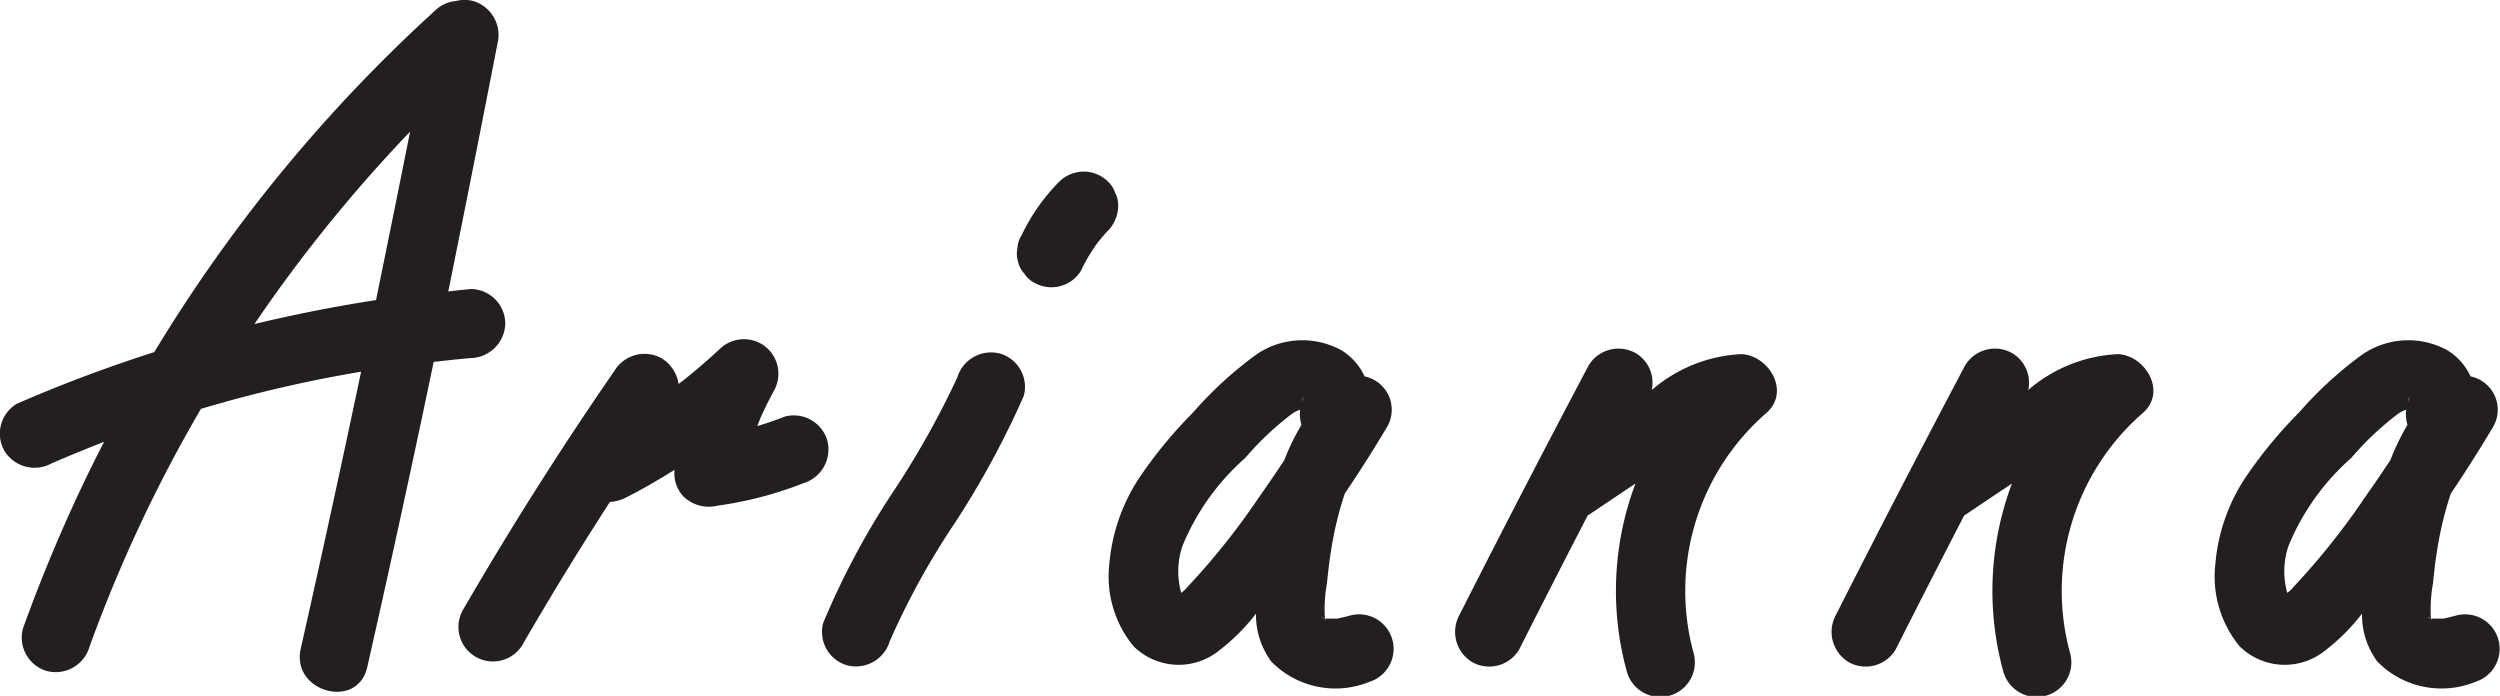
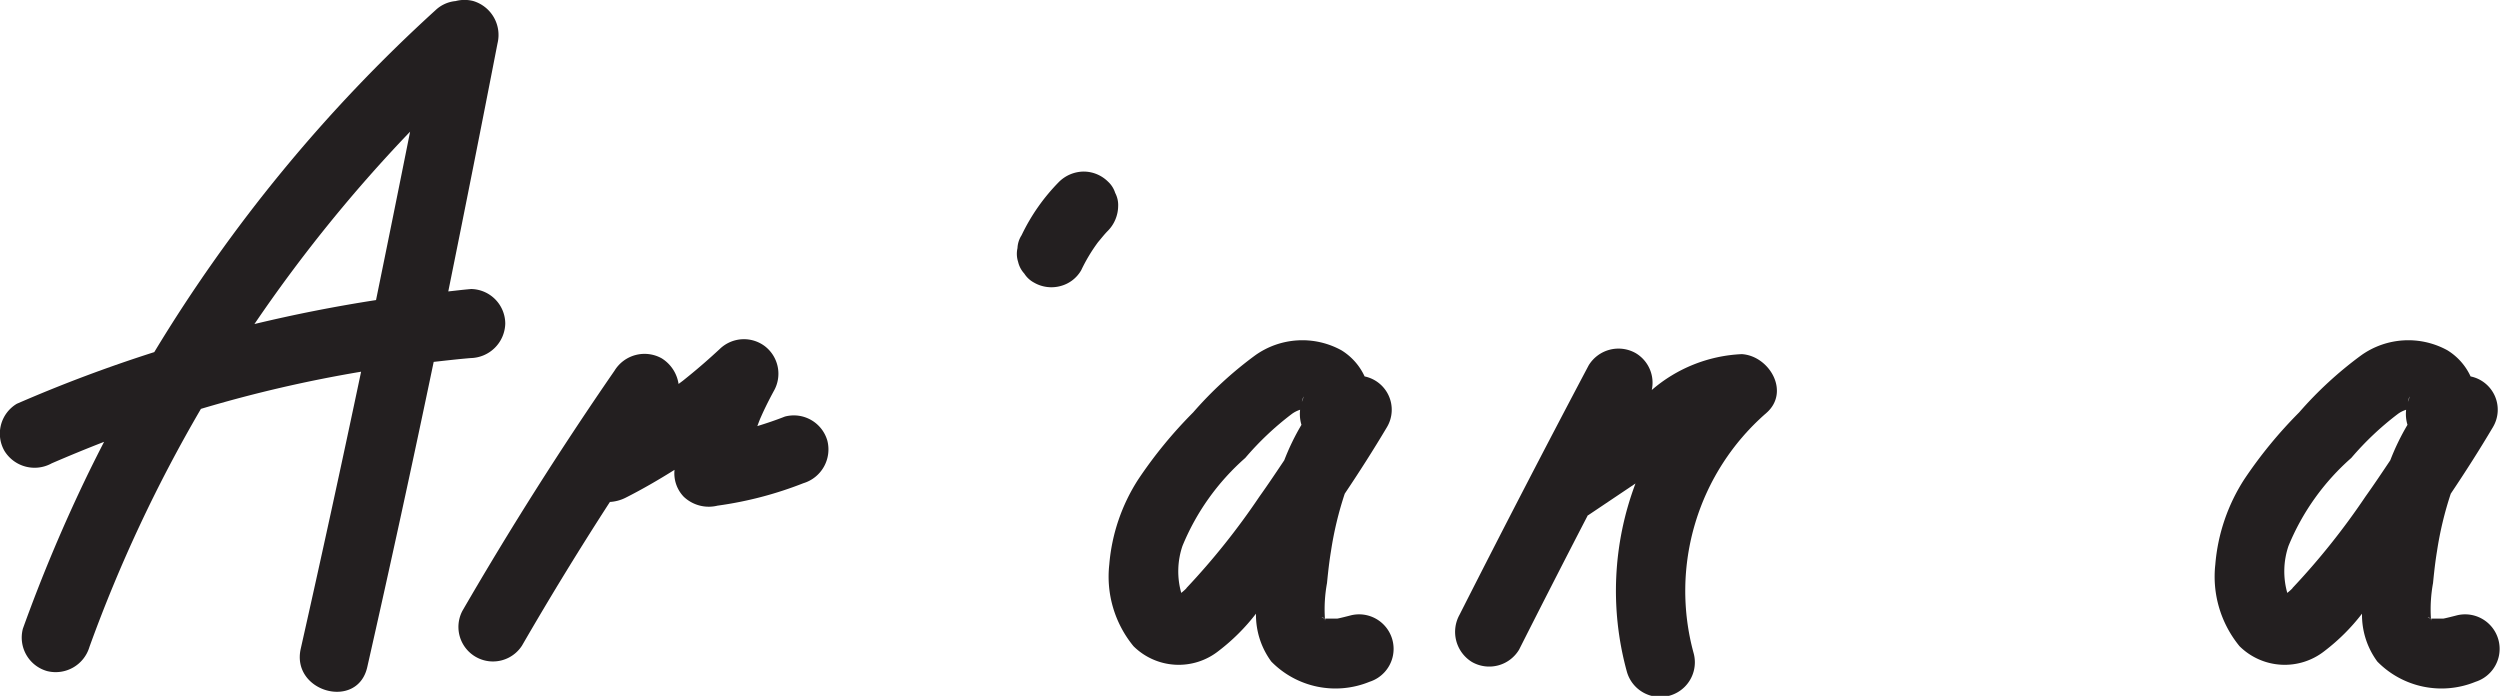
<svg xmlns="http://www.w3.org/2000/svg" width="44.531" height="12.395" viewBox="0 0 44.531 12.395">
  <g transform="translate(37.733 6.308)">
    <path d="M0,0A26.4,26.4,0,0,1,2.773-3.427q-.3,1.5-.607,3Q1.073-.258,0,0M3.853-.623c-.135.011-.268.028-.4.042Q3.9-2.787,4.33-5A.631.631,0,0,0,3.9-5.753a.618.618,0,0,0-.316,0,.6.6,0,0,0-.359.163A27.346,27.346,0,0,0-1.784.5a25.608,25.608,0,0,0-2.448.92.619.619,0,0,0-.22.841.63.63,0,0,0,.841.22q.462-.2.933-.383-.141.273-.276.549a28.306,28.306,0,0,0-1.17,2.778.62.62,0,0,0,.429.756.627.627,0,0,0,.756-.429A25.789,25.789,0,0,1-.953,1.511,23.565,23.565,0,0,1,1.9.849Q1.38,3.32.825,5.783c-.174.77,1.011,1.1,1.185.327Q2.624,3.4,3.193.674c.22-.024.44-.05.66-.068a.63.63,0,0,0,.615-.615.619.619,0,0,0-.615-.615" transform="translate(-33.201 -0.536)" fill="#231f20" />
    <path d="M0,0A.621.621,0,0,0-.756-.429c-.162.064-.326.119-.491.17l.031-.083.02-.05.033-.074c.065-.143.136-.283.211-.421a.619.619,0,0,0-.158-.793.619.619,0,0,0-.807.048c-.178.165-.36.325-.549.478l-.105.085-.079.059a.652.652,0,0,0-.3-.456.627.627,0,0,0-.841.22Q-5.229.837-6.5,3.031a.615.615,0,0,0,1.061.62q.751-1.3,1.566-2.559A.717.717,0,0,0-3.6,1.02c.3-.151.592-.321.878-.5A.6.6,0,0,0-2.557,1a.648.648,0,0,0,.6.158,6.628,6.628,0,0,0,1.53-.4A.629.629,0,0,0,0,0" transform="translate(-22.996 1.541)" fill="#231f20" />
-     <path d="M0,0A.63.63,0,0,0-.756.429a15.614,15.614,0,0,1-1.185,2.1A13.985,13.985,0,0,0-3.144,4.8a.619.619,0,0,0,.429.756.629.629,0,0,0,.756-.429A13.6,13.6,0,0,1-.8,3.021,15.8,15.8,0,0,0,.429.756.618.618,0,0,0,0,0" transform="translate(-19.926 -0.012)" fill="#231f20" />
    <path d="M0,0A.462.462,0,0,0-.053-.237a.46.46,0,0,0-.127-.2.618.618,0,0,0-.435-.18.634.634,0,0,0-.435.18,3.489,3.489,0,0,0-.67.954.457.457,0,0,0-.073.229.464.464,0,0,0,.011.245.462.462,0,0,0,.11.209A.462.462,0,0,0-1.5,1.36a.62.62,0,0,0,.474.062A.6.6,0,0,0-.658,1.14a3,3,0,0,1,.3-.5C-.3.572-.245.5-.18.435A.638.638,0,0,0,0,0" transform="translate(-17.816 -2.635)" fill="#231f20" />
    <path d="M0,0S.006,0,.006.006C0,.057,0,.023,0,0M0,0C-.032-.01-.058-.017-.056-.022A.143.143,0,0,1,0,0M-2.465-.542a1.014,1.014,0,0,1-.094.084,1.41,1.41,0,0,1,.021-.835A4.221,4.221,0,0,1-1.419-2.862a5.274,5.274,0,0,1,.825-.78A.5.5,0,0,1-.442-3.72a.662.662,0,0,0,.024.268,4.2,4.2,0,0,0-.306.631c-.146.218-.292.437-.445.651a12.734,12.734,0,0,1-1.3,1.628M-.374-3.956a.8.8,0,0,0-.036.094.2.2,0,0,1,.036-.094M.469-.06C.393-.04.253-.005.219,0,.252,0,.144,0,.131,0S.056,0,.041,0L0,0c0-.012,0-.019,0,0A2.582,2.582,0,0,1,.037-.632c.022-.222.04-.38.071-.57A6.18,6.18,0,0,1,.353-2.225c.261-.389.514-.785.754-1.189a.606.606,0,0,0-.4-.9,1.071,1.071,0,0,0-.412-.465,1.445,1.445,0,0,0-1.542.093,6.788,6.788,0,0,0-1.1,1.013,7.943,7.943,0,0,0-.976,1.19A3.288,3.288,0,0,0-3.841-.964,1.954,1.954,0,0,0-3.41.491,1.144,1.144,0,0,0-1.893.575a3.574,3.574,0,0,0,.665-.663A1.4,1.4,0,0,0-.955.765a1.6,1.6,0,0,0,1.75.36A.615.615,0,0,0,.469-.06" transform="translate(-14.133 4.711)" fill="#231f20" />
    <path d="M0,0S.006,0,.006.006C0,.057,0,.023,0,0M0,0C-.032-.01-.058-.017-.056-.022A.143.143,0,0,1,0,0M-2.465-.542a1.014,1.014,0,0,1-.094.084,1.41,1.41,0,0,1,.021-.835A4.221,4.221,0,0,1-1.419-2.862a5.274,5.274,0,0,1,.825-.78A.5.5,0,0,1-.442-3.72a.662.662,0,0,0,.024.268,4.2,4.2,0,0,0-.306.631c-.146.218-.292.437-.445.651a12.734,12.734,0,0,1-1.3,1.628M-.374-3.956a.8.8,0,0,0-.036.094.2.2,0,0,1,.036-.094M.469-.06C.393-.04.253-.005.219,0,.252,0,.144,0,.131,0S.056,0,.041,0L0,0c0-.012,0-.019,0,0A2.582,2.582,0,0,1,.037-.632c.022-.222.04-.38.071-.57A6.18,6.18,0,0,1,.353-2.225c.261-.389.514-.785.753-1.189a.605.605,0,0,0-.4-.9,1.071,1.071,0,0,0-.412-.465,1.445,1.445,0,0,0-1.542.093,6.788,6.788,0,0,0-1.1,1.013,7.943,7.943,0,0,0-.976,1.19A3.288,3.288,0,0,0-3.841-.964,1.954,1.954,0,0,0-3.41.491,1.144,1.144,0,0,0-1.893.575a3.574,3.574,0,0,0,.665-.663A1.4,1.4,0,0,0-.955.765a1.6,1.6,0,0,0,1.75.36A.615.615,0,0,0,.469-.06" transform="translate(5.568 4.711)" fill="#231f20" />
    <path d="M0,0A2.629,2.629,0,0,0-1.605.639a.613.613,0,0,0-.283-.655A.622.622,0,0,0-2.729.2q-1.169,2.21-2.3,4.442a.629.629,0,0,0,.22.841.62.62,0,0,0,.841-.22q.606-1.2,1.224-2.393c.008,0,.017-.007.025-.013l.824-.553a5.423,5.423,0,0,0-.155,3.347A.615.615,0,0,0-.859,5.328,4.2,4.2,0,0,1,.435,1.049C.866.674.491.032,0,0" transform="translate(-6.706)" fill="#231f20" />
-     <path d="M0,0A2.629,2.629,0,0,0-1.605.639a.613.613,0,0,0-.283-.655A.622.622,0,0,0-2.729.2q-1.169,2.21-2.3,4.442a.629.629,0,0,0,.22.841.62.62,0,0,0,.841-.22q.606-1.2,1.224-2.393c.008,0,.017-.007.025-.013l.824-.553a5.423,5.423,0,0,0-.155,3.347A.615.615,0,0,0-.859,5.328,4.2,4.2,0,0,1,.435,1.049C.866.674.491.032,0,0" fill="#231f20" />
  </g>
</svg>